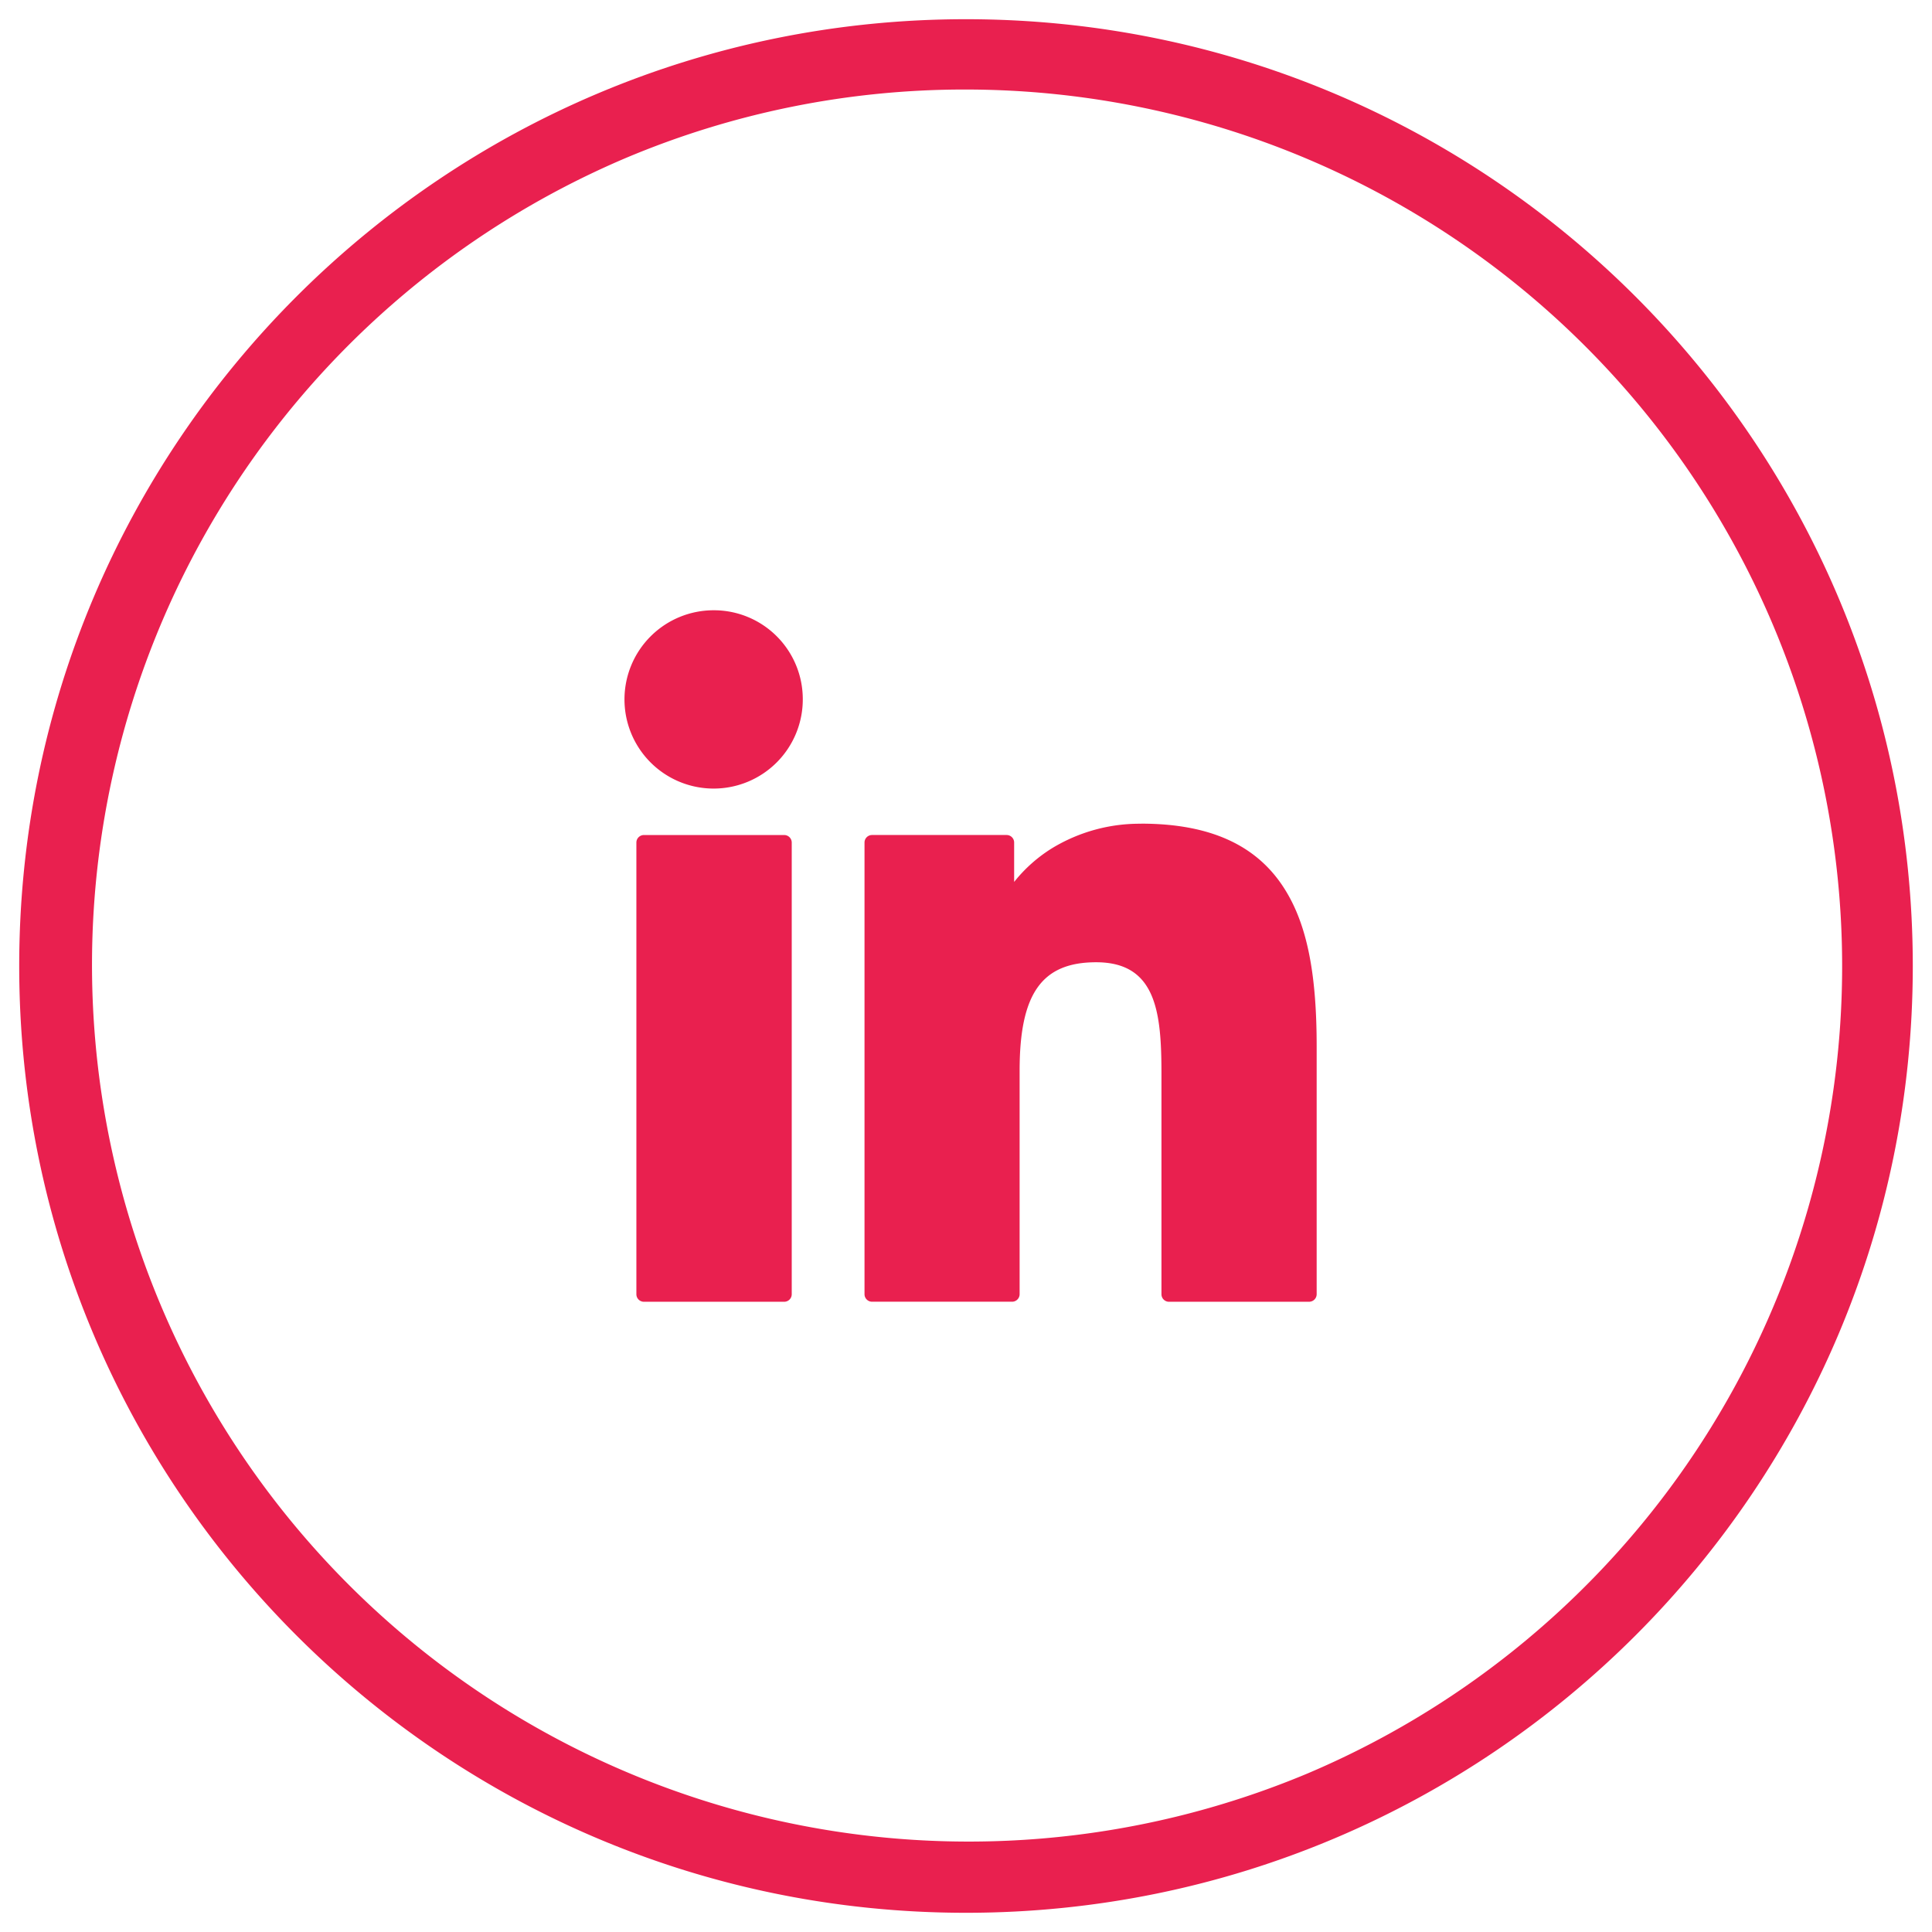
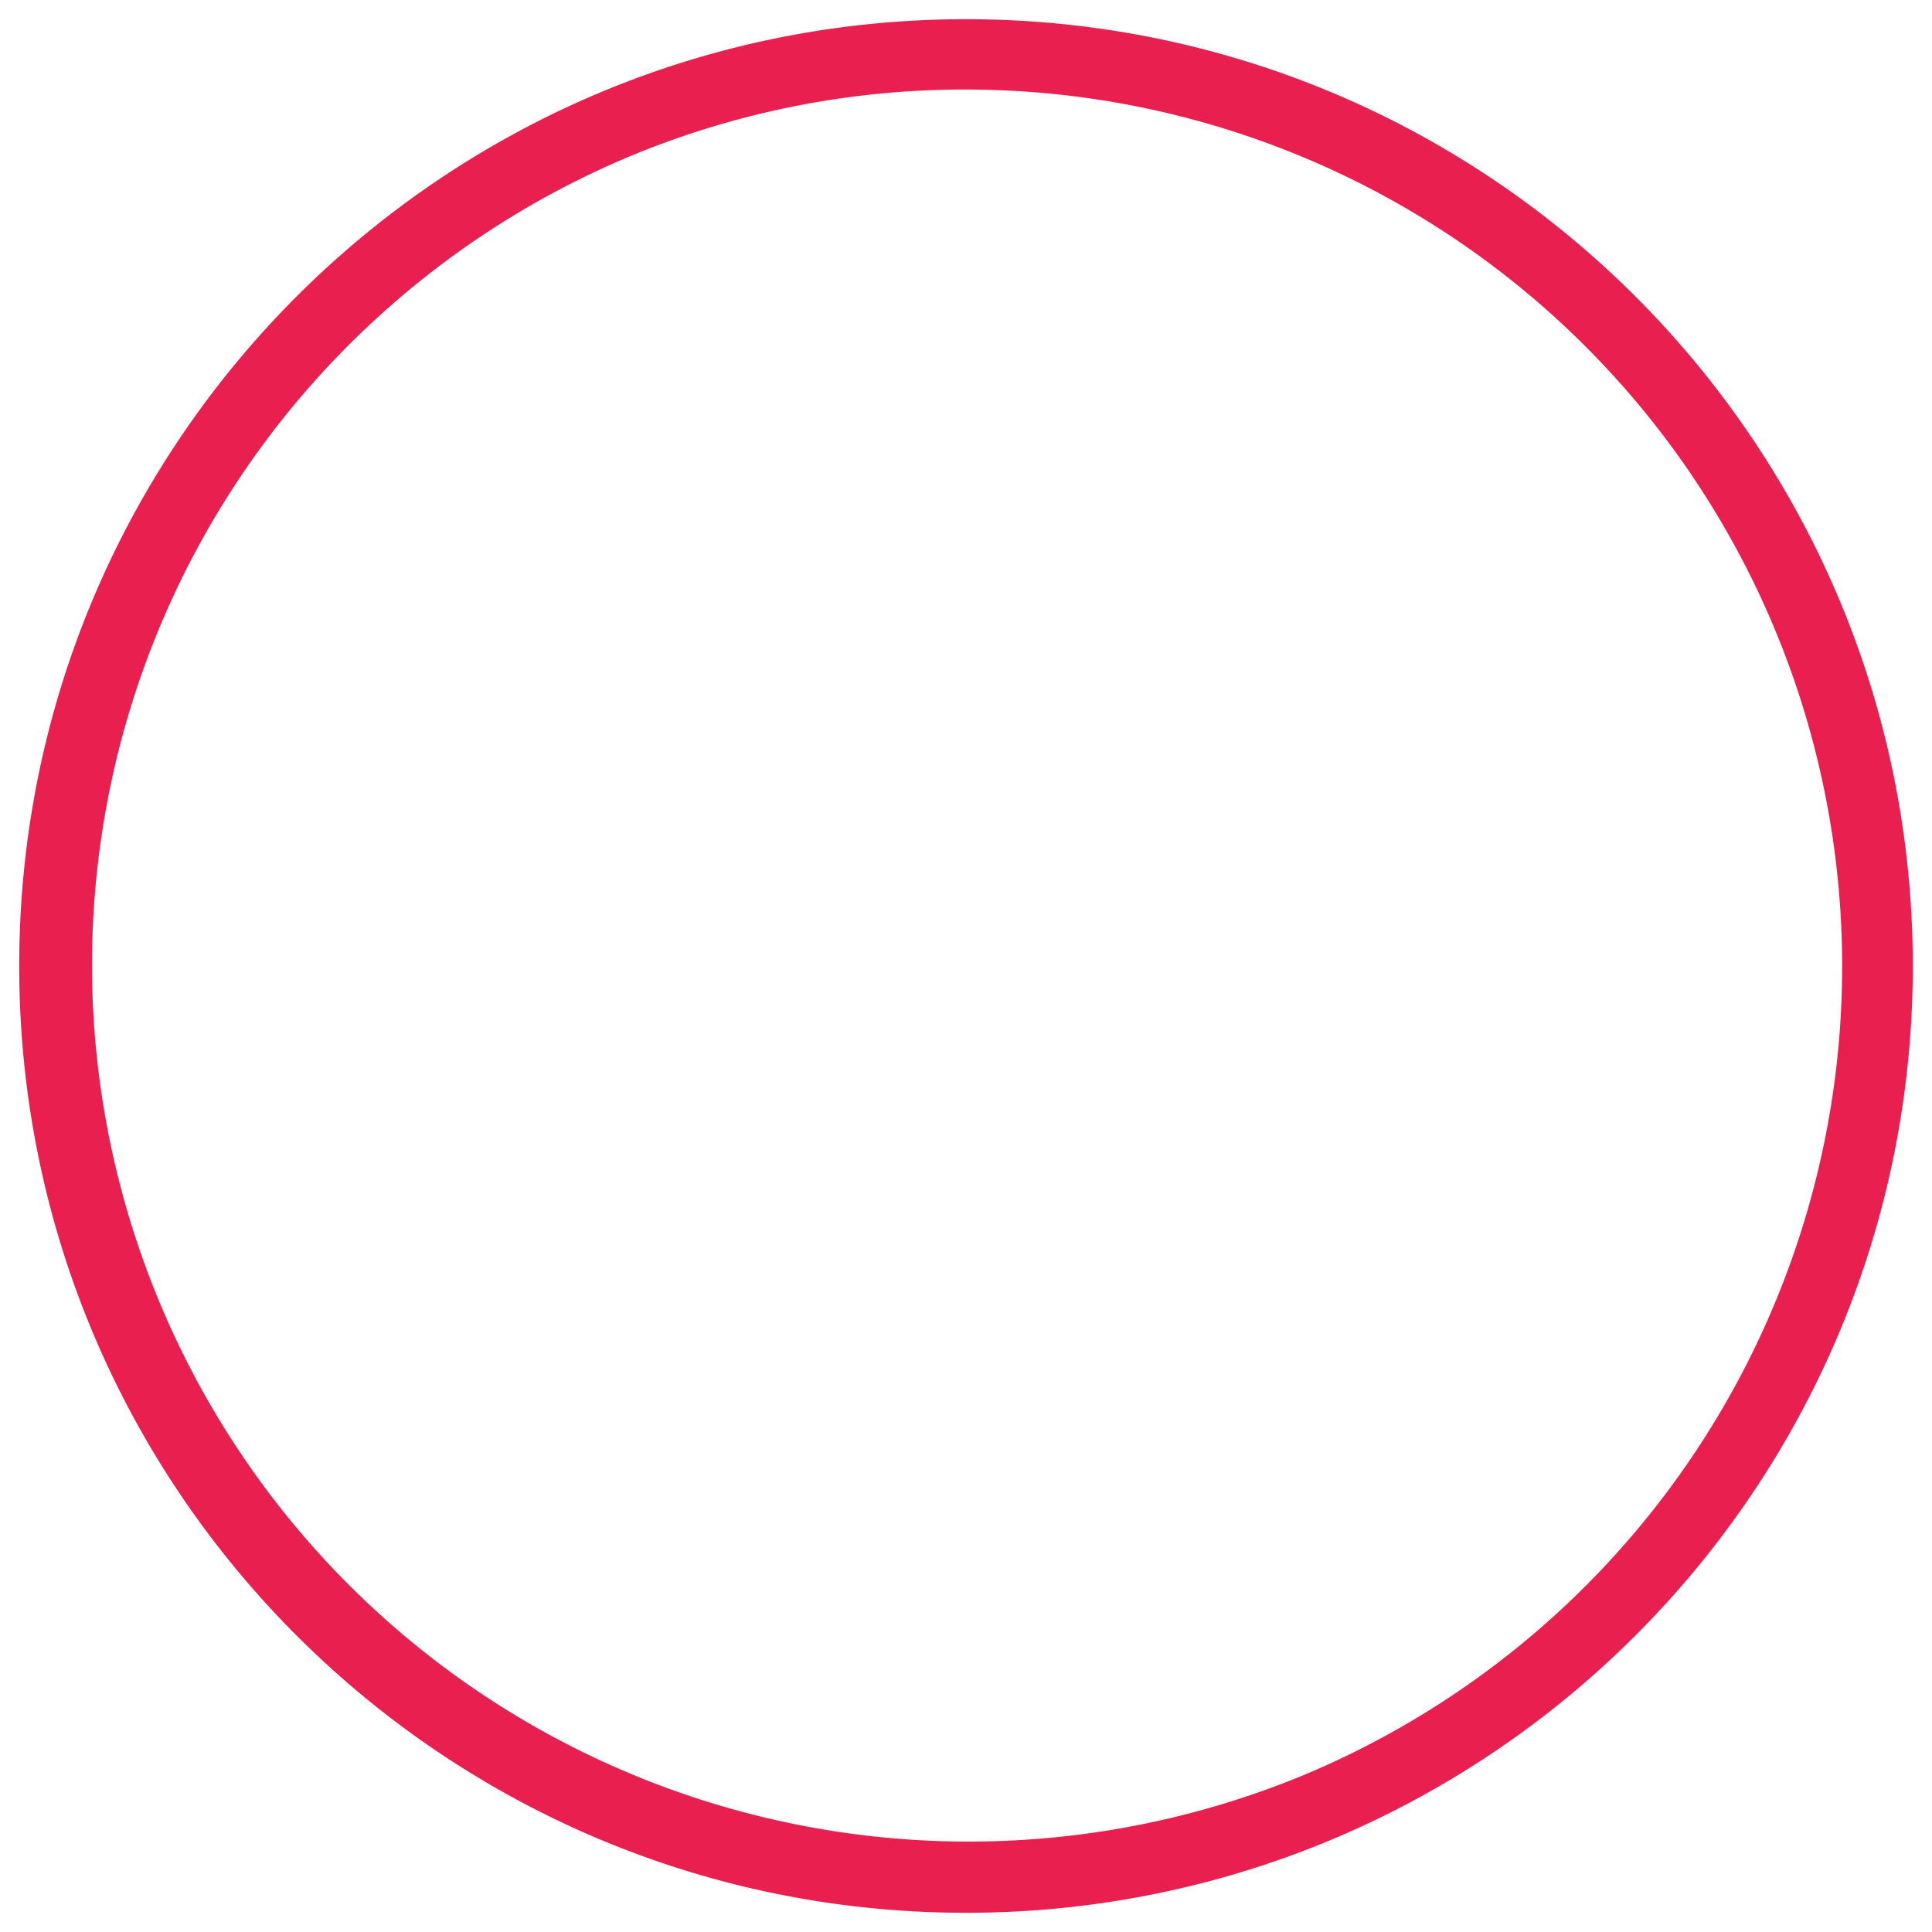
<svg xmlns="http://www.w3.org/2000/svg" id="Слой_1" data-name="Слой 1" viewBox="0 0 769.3 769.3">
  <defs>
    <style>.cls-1{fill:#e9204f;}</style>
  </defs>
  <title>Иконки соцсети</title>
  <path class="cls-1" d="M384.65,35.65A349.1,349.1,0,0,1,520.49,706.24,349.1,349.1,0,0,1,248.81,63.07,346.85,346.85,0,0,1,384.65,35.65m0-28c-208.21,0-377,168.79-377,377s168.79,377,377,377,377-168.79,377-377-168.79-377-377-377Z" />
-   <path class="cls-1" d="M465.55,516.85a1.5,1.5,0,0,1-1.5-1.5V427.78c0-19.46,0-46.12-27.54-46.12-28.18,0-32,22.55-32,44.62v89.05a1.5,1.5,0,0,1-1.5,1.5H347.24a1.5,1.5,0,0,1-1.5-1.5V335.49a1.5,1.5,0,0,1,1.5-1.5h53.58a1.5,1.5,0,0,1,1.5,1.5v20.35c8.35-12.85,26.1-26.37,52.12-26.37,60.12,0,68.41,41.85,68.41,87.07v98.79a1.51,1.51,0,0,1-1.29,1.49,1.33,1.33,0,0,1-.28,0Zm-209.15,0a1.51,1.51,0,0,1-1.5-1.5V335.5a1.5,1.5,0,0,1,1.5-1.5h55.86a1.5,1.5,0,0,1,1.5,1.5V515.35a1.51,1.51,0,0,1-1.5,1.5Zm27.91-204.39a34,34,0,1,1,33.85-34.15A34,34,0,0,1,284.31,312.46Z" />
-   <path class="cls-1" d="M284.31,246A32.5,32.5,0,1,1,252,278.31,32.38,32.38,0,0,1,284.31,246m170.13,85c56.5,0,66.91,37.23,66.91,85.57v98.79h-.07v0H465.55V427.78c0-20.86-.43-47.62-29-47.62-29,0-33.48,22.67-33.48,46.12v89.05H347.24V335.49h53.58V360h.78c7.44-14.13,25.67-29,52.84-29M312.26,335.5V515.35H256.4V335.5h55.86M284.31,243a35.5,35.5,0,1,0,35.35,35.35A35.39,35.39,0,0,0,284.31,243Zm170.13,85a67.13,67.13,0,0,0-35.39,9.67,58.86,58.86,0,0,0-15.23,13.51V335.49a3,3,0,0,0-3-3H347.24a3,3,0,0,0-3,3V515.33a3,3,0,0,0,3,3H403a3,3,0,0,0,3-3V426.28c0-30.63,8.83-43.12,30.48-43.12,24.08,0,26,20.21,26,44.62v87.57a3,3,0,0,0,3,3h55.73a3.07,3.07,0,0,0,.53-.05,3,3,0,0,0,2.54-3V416.54c0-29.25-3.93-48.53-12.73-62.51-11-17.53-29.75-26.06-57.18-26.06ZM312.26,332.5H256.4a3,3,0,0,0-3,3V515.35a3,3,0,0,0,3,3h55.86a3,3,0,0,0,3-3V335.5a3,3,0,0,0-3-3Z" />
</svg>